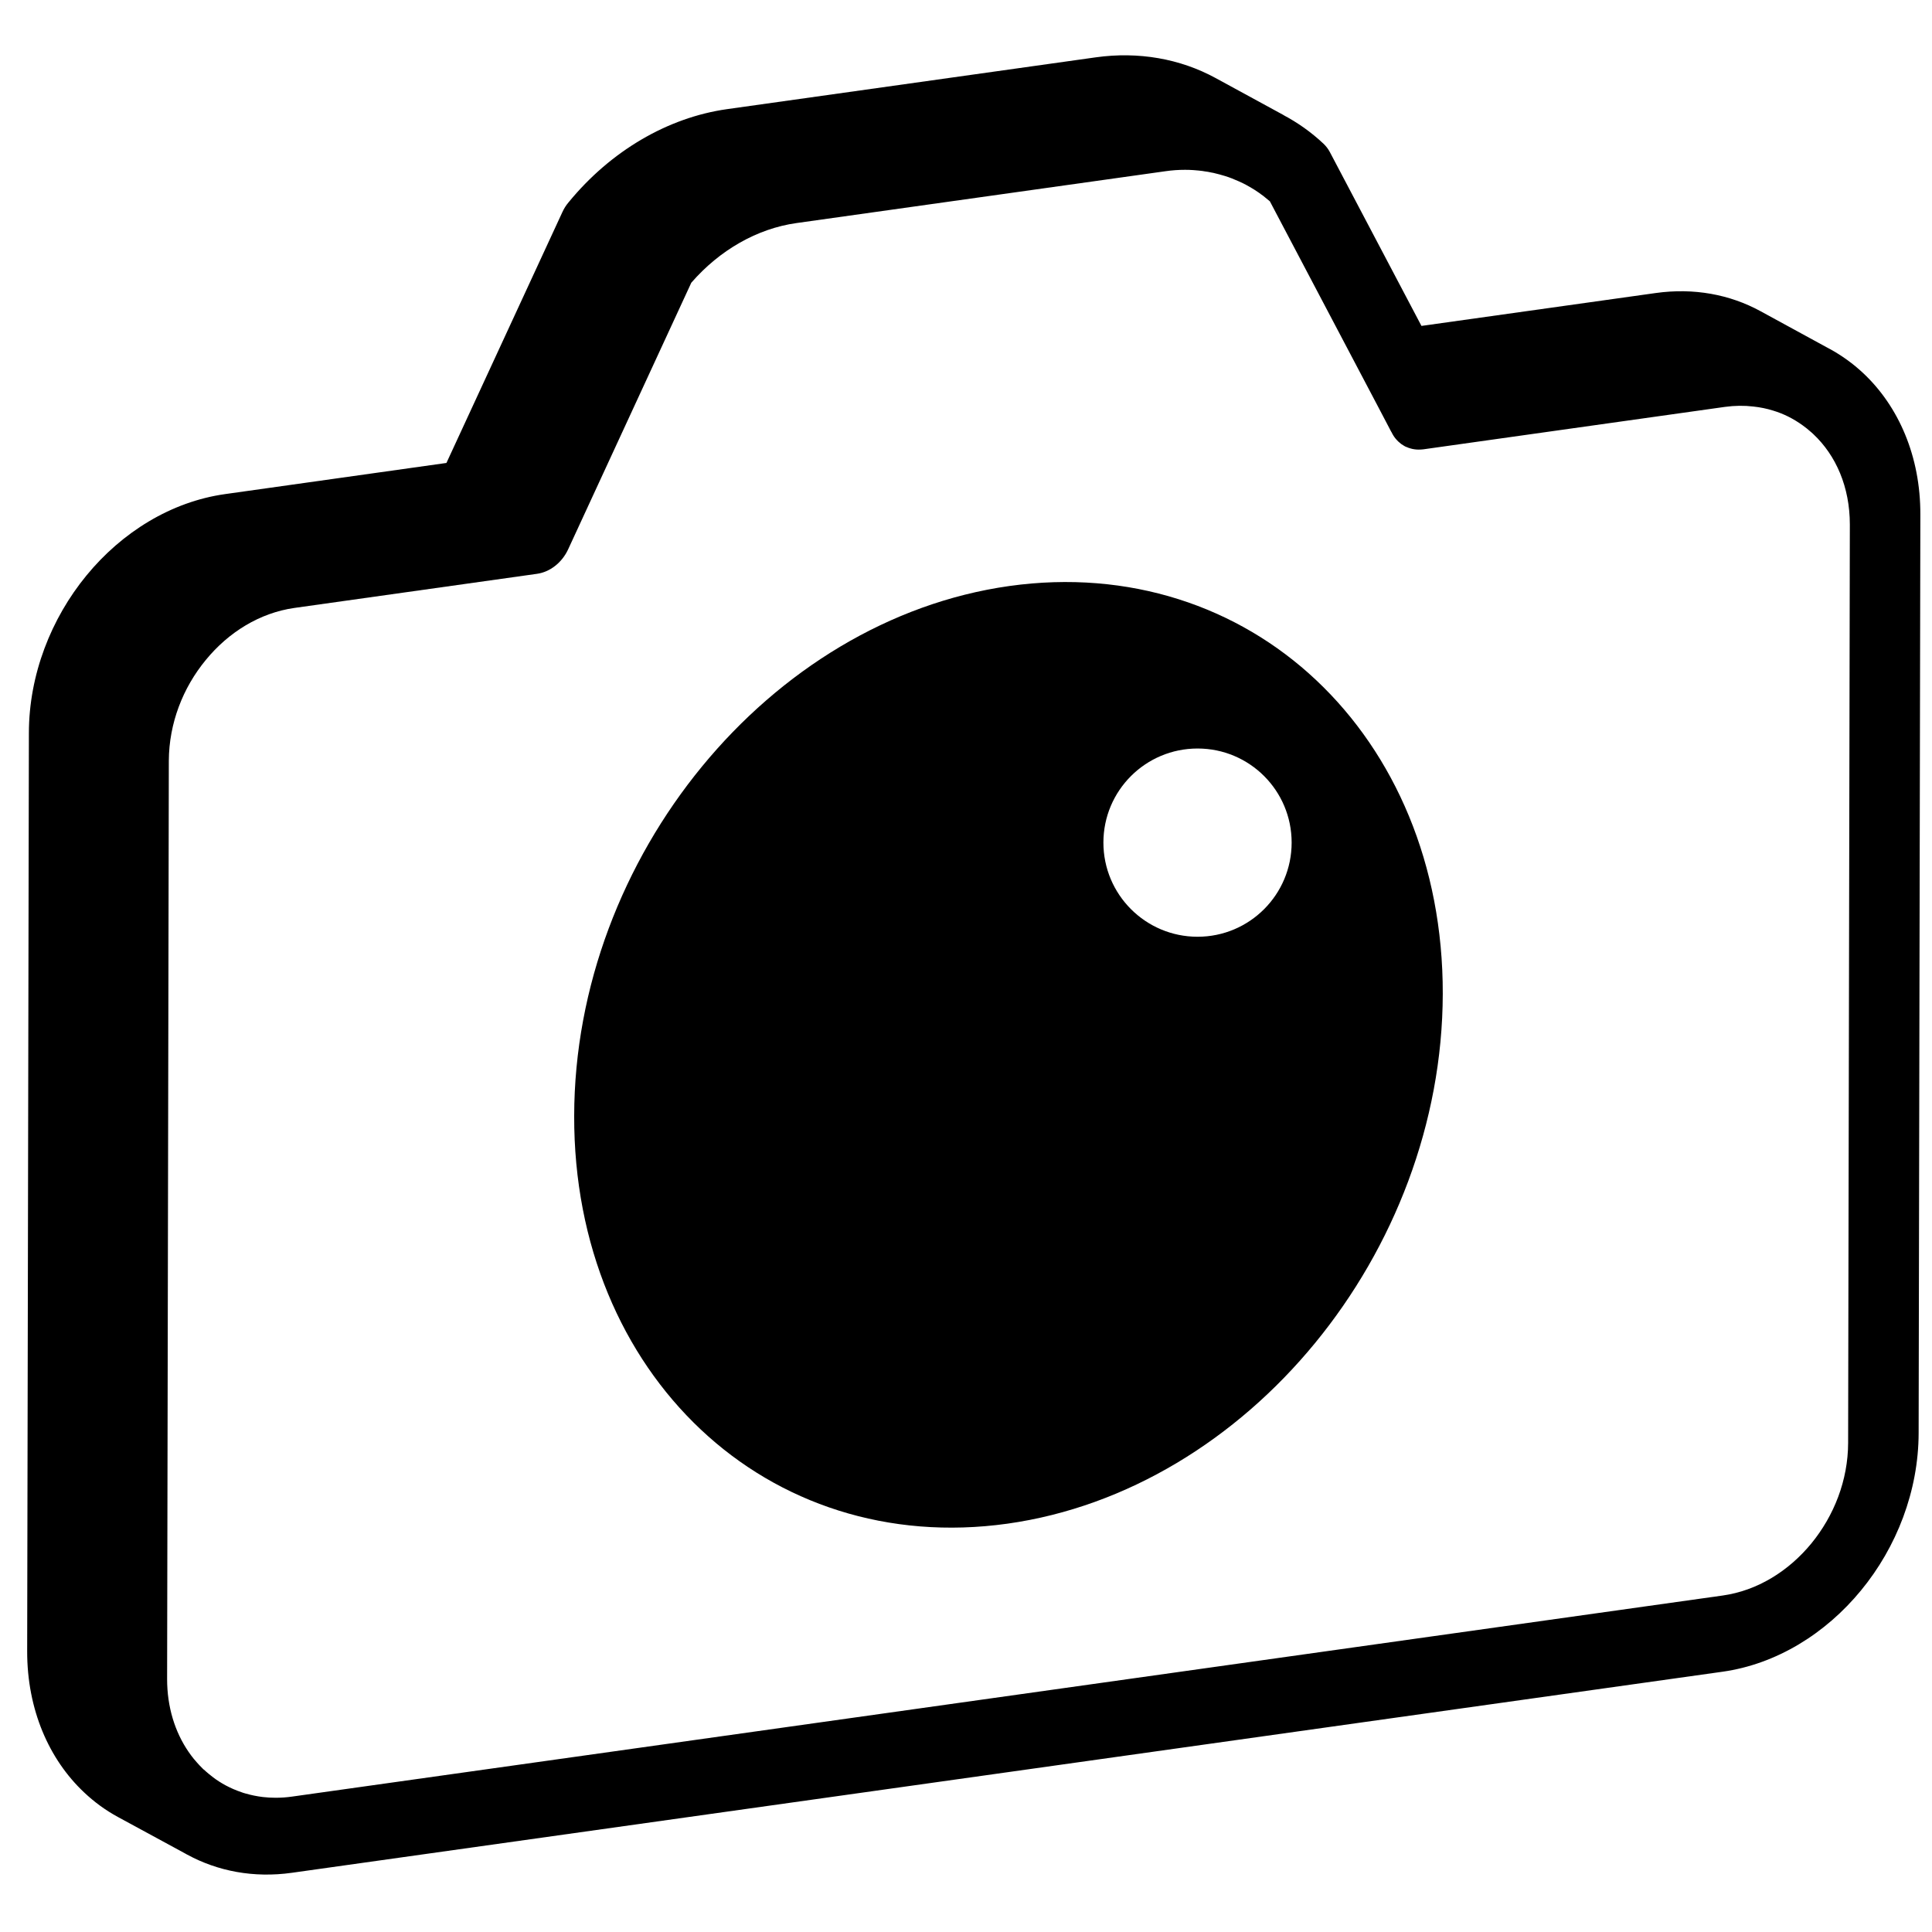
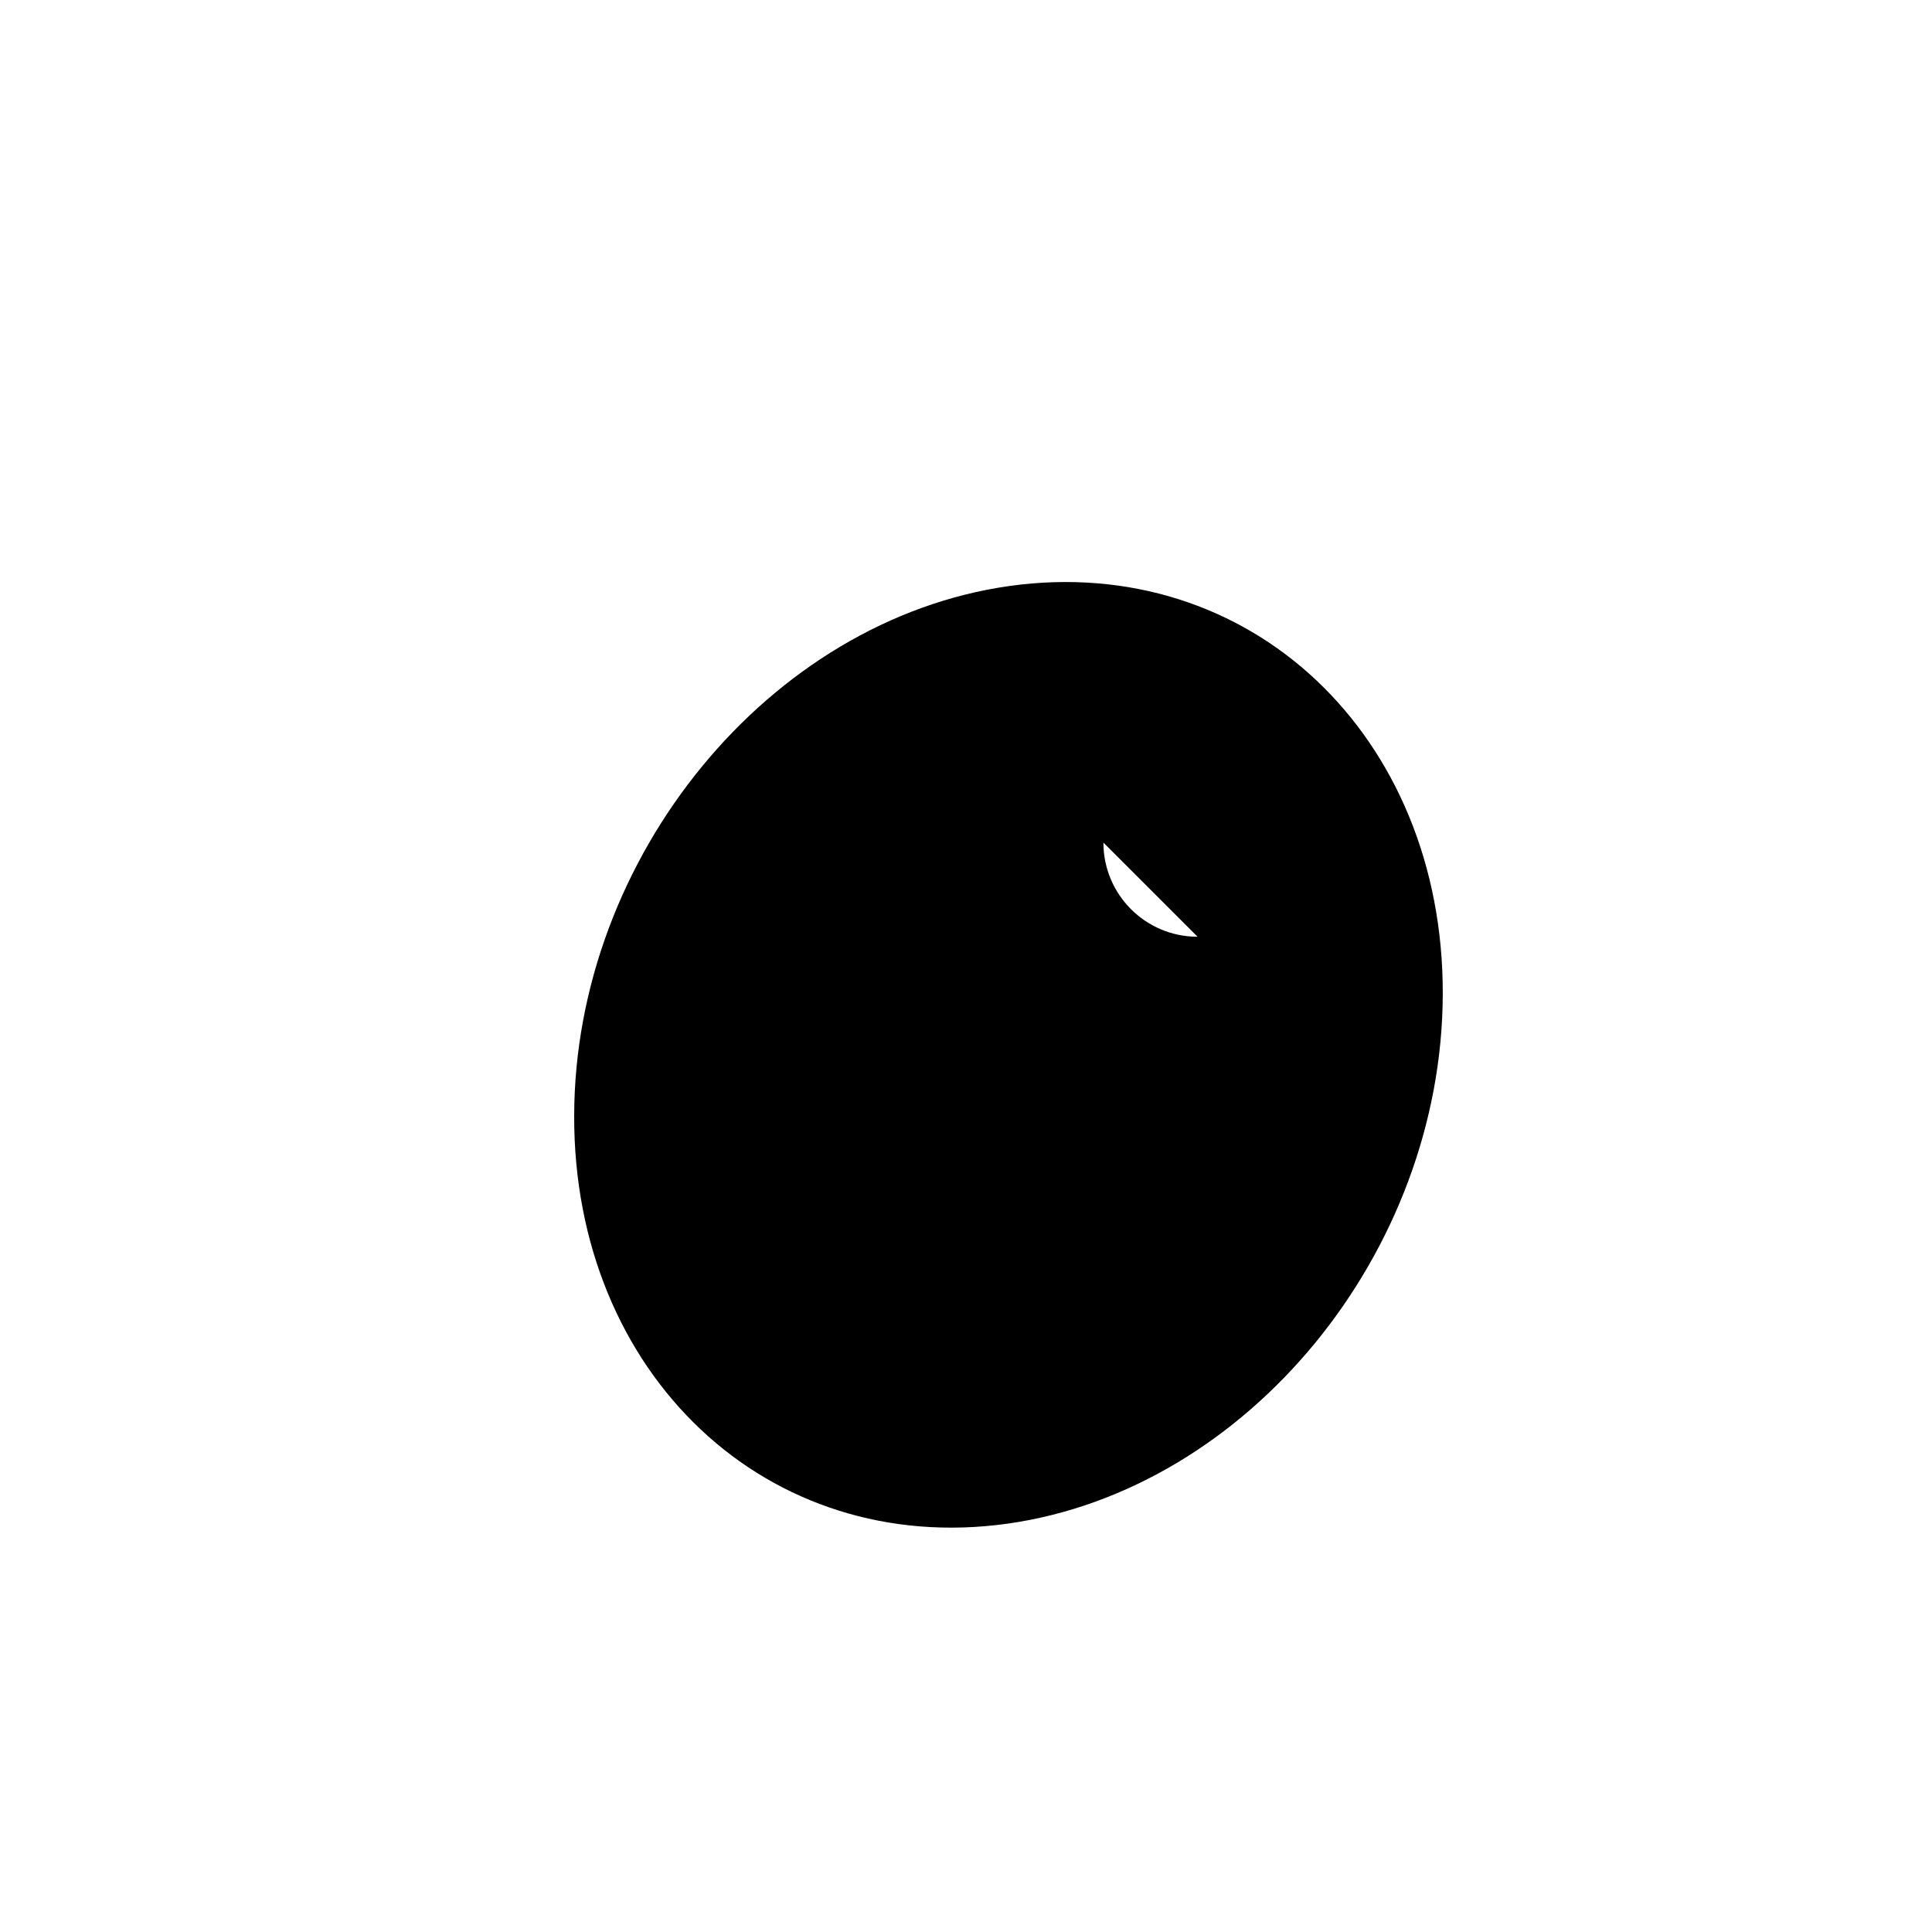
<svg xmlns="http://www.w3.org/2000/svg" id="Artwork" viewBox="0 0 214 214">
  <defs>
    <style>.cls-1{stroke-width:0px;}</style>
  </defs>
-   <path class="cls-1" d="m206.39,41.34c-1.13-1.06-2.39-1.97-3.75-2.71h-.01s-7.66-4.18-7.66-4.18c-3.35-1.82-7.33-2.59-11.59-1.99l-25.93,3.64-10.16-19.28c-.19-.35-.41-.63-.69-.9-1.37-1.29-2.89-2.36-4.51-3.21.08.04.16.08.24.12l-7.69-4.19c-3.93-2.14-8.53-2.95-13.26-2.29l-40.85,5.74c-6.58.93-12.9,4.64-17.55,10.32-.29.34-.5.68-.69,1.09l-12.84,27.78-24.52,3.45c-5.98.84-11.43,4.23-15.35,9.01-3.92,4.77-6.37,10.99-6.38,17.44l-.19,101.72c-.01,6.45,2.41,11.98,6.32,15.65,1.12,1.06,2.37,1.97,3.73,2.71l7.48,4.06c.06.04.13.07.19.11h.01c3.36,1.83,7.35,2.61,11.6,2.01l158.46-22.27c5.97-.84,11.42-4.23,15.34-9.01,3.93-4.77,6.37-10.99,6.38-17.44l.19-101.72c.02-6.45-2.41-11.99-6.32-15.66Zm-1.68,118.48c-.01,4.15-1.56,8.07-4.08,11.15-2.53,3.07-5.98,5.22-9.82,5.76l-158.45,22.27c-.62.09-1.23.13-1.83.13-.24,0-.48-.01-.71-.02-.04,0-.08-.01-.12-.01-.19-.01-.39-.03-.58-.05-.66-.08-1.3-.21-1.92-.39-.16-.04-.31-.09-.47-.15-.62-.21-1.21-.47-1.77-.77-.47-.26-.92-.54-1.34-.86-.17-.13-.33-.26-.49-.39-.19-.16-.38-.32-.56-.49h-.02c-.15-.16-.3-.31-.45-.46-.2-.21-.39-.43-.58-.66h-.01c-.23-.28-.44-.57-.64-.86-1.49-2.18-2.36-4.93-2.36-8.04l.19-101.71c.02-4.16,1.56-8.09,4.09-11.16,2.52-3.08,5.97-5.22,9.81-5.77l26.88-3.78c1.44-.2,2.77-1.24,3.45-2.71l13.64-29.53c3.15-3.63,7.31-6,11.64-6.61l40.85-5.74c.74-.11,1.48-.16,2.21-.16.3,0,.6.01.9.03.19.01.39.03.59.05.15.01.29.03.44.05.08.01.15.02.23.04.25.03.5.07.75.13.15.02.31.06.46.1.15.03.3.07.44.11.08.02.16.04.24.07.13.03.25.07.38.11.26.08.52.17.77.27.53.21,1.05.44,1.56.71.02.01.05.03.07.04.16.09.32.18.49.28.12.07.25.15.38.23.11.07.22.14.33.22.12.08.24.16.35.25.18.12.35.25.51.39.17.13.34.27.5.41l12.06,22.89,1.39,2.65h.01s.09.18.09.18c.15.28.33.54.54.75.07.08.14.15.22.21.15.14.3.26.47.35h.01s.01.02.02.02l.1.06c.08.05.17.09.27.12.12.06.25.1.39.14.15.05.31.08.47.1.14.02.29.03.44.03.17,0,.34-.01.52-.03l33.4-4.7c1.09-.15,2.14-.16,3.15-.04.76.08,1.49.23,2.19.45.57.17,1.12.39,1.65.65.58.29,1.14.63,1.66,1.01.15.11.31.23.46.35.1.08.19.16.28.24.14.11.28.24.41.36,2.51,2.36,4.04,5.86,4.04,10.01l-.19,101.72Z" />
-   <path class="cls-1" d="m145.79,75.34c-8.67-8.17-20.72-12.29-33.99-10.43-13.28,1.87-25.33,9.38-34.04,19.99-8.72,10.61-14.14,24.38-14.16,38.7-.04,14.33,5.34,26.57,14.02,34.74,8.67,8.17,20.71,12.29,33.98,10.43,13.28-1.87,25.34-9.38,34.05-19.99,8.72-10.61,14.13-24.37,14.16-38.7.03-14.33-5.34-26.57-14.02-34.74Zm-13.14,28.42c-5.76,0-10.43-4.67-10.43-10.43s4.67-10.42,10.43-10.42,10.42,4.66,10.42,10.42-4.66,10.43-10.42,10.43Z" />
+   <path class="cls-1" d="m145.79,75.34c-8.67-8.17-20.72-12.29-33.99-10.43-13.28,1.87-25.33,9.38-34.04,19.99-8.72,10.61-14.14,24.38-14.16,38.7-.04,14.33,5.34,26.57,14.02,34.74,8.67,8.17,20.71,12.29,33.98,10.43,13.28-1.87,25.34-9.38,34.05-19.99,8.72-10.61,14.13-24.37,14.16-38.7.03-14.33-5.34-26.57-14.02-34.74Zm-13.14,28.42c-5.76,0-10.43-4.67-10.43-10.43Z" />
</svg>